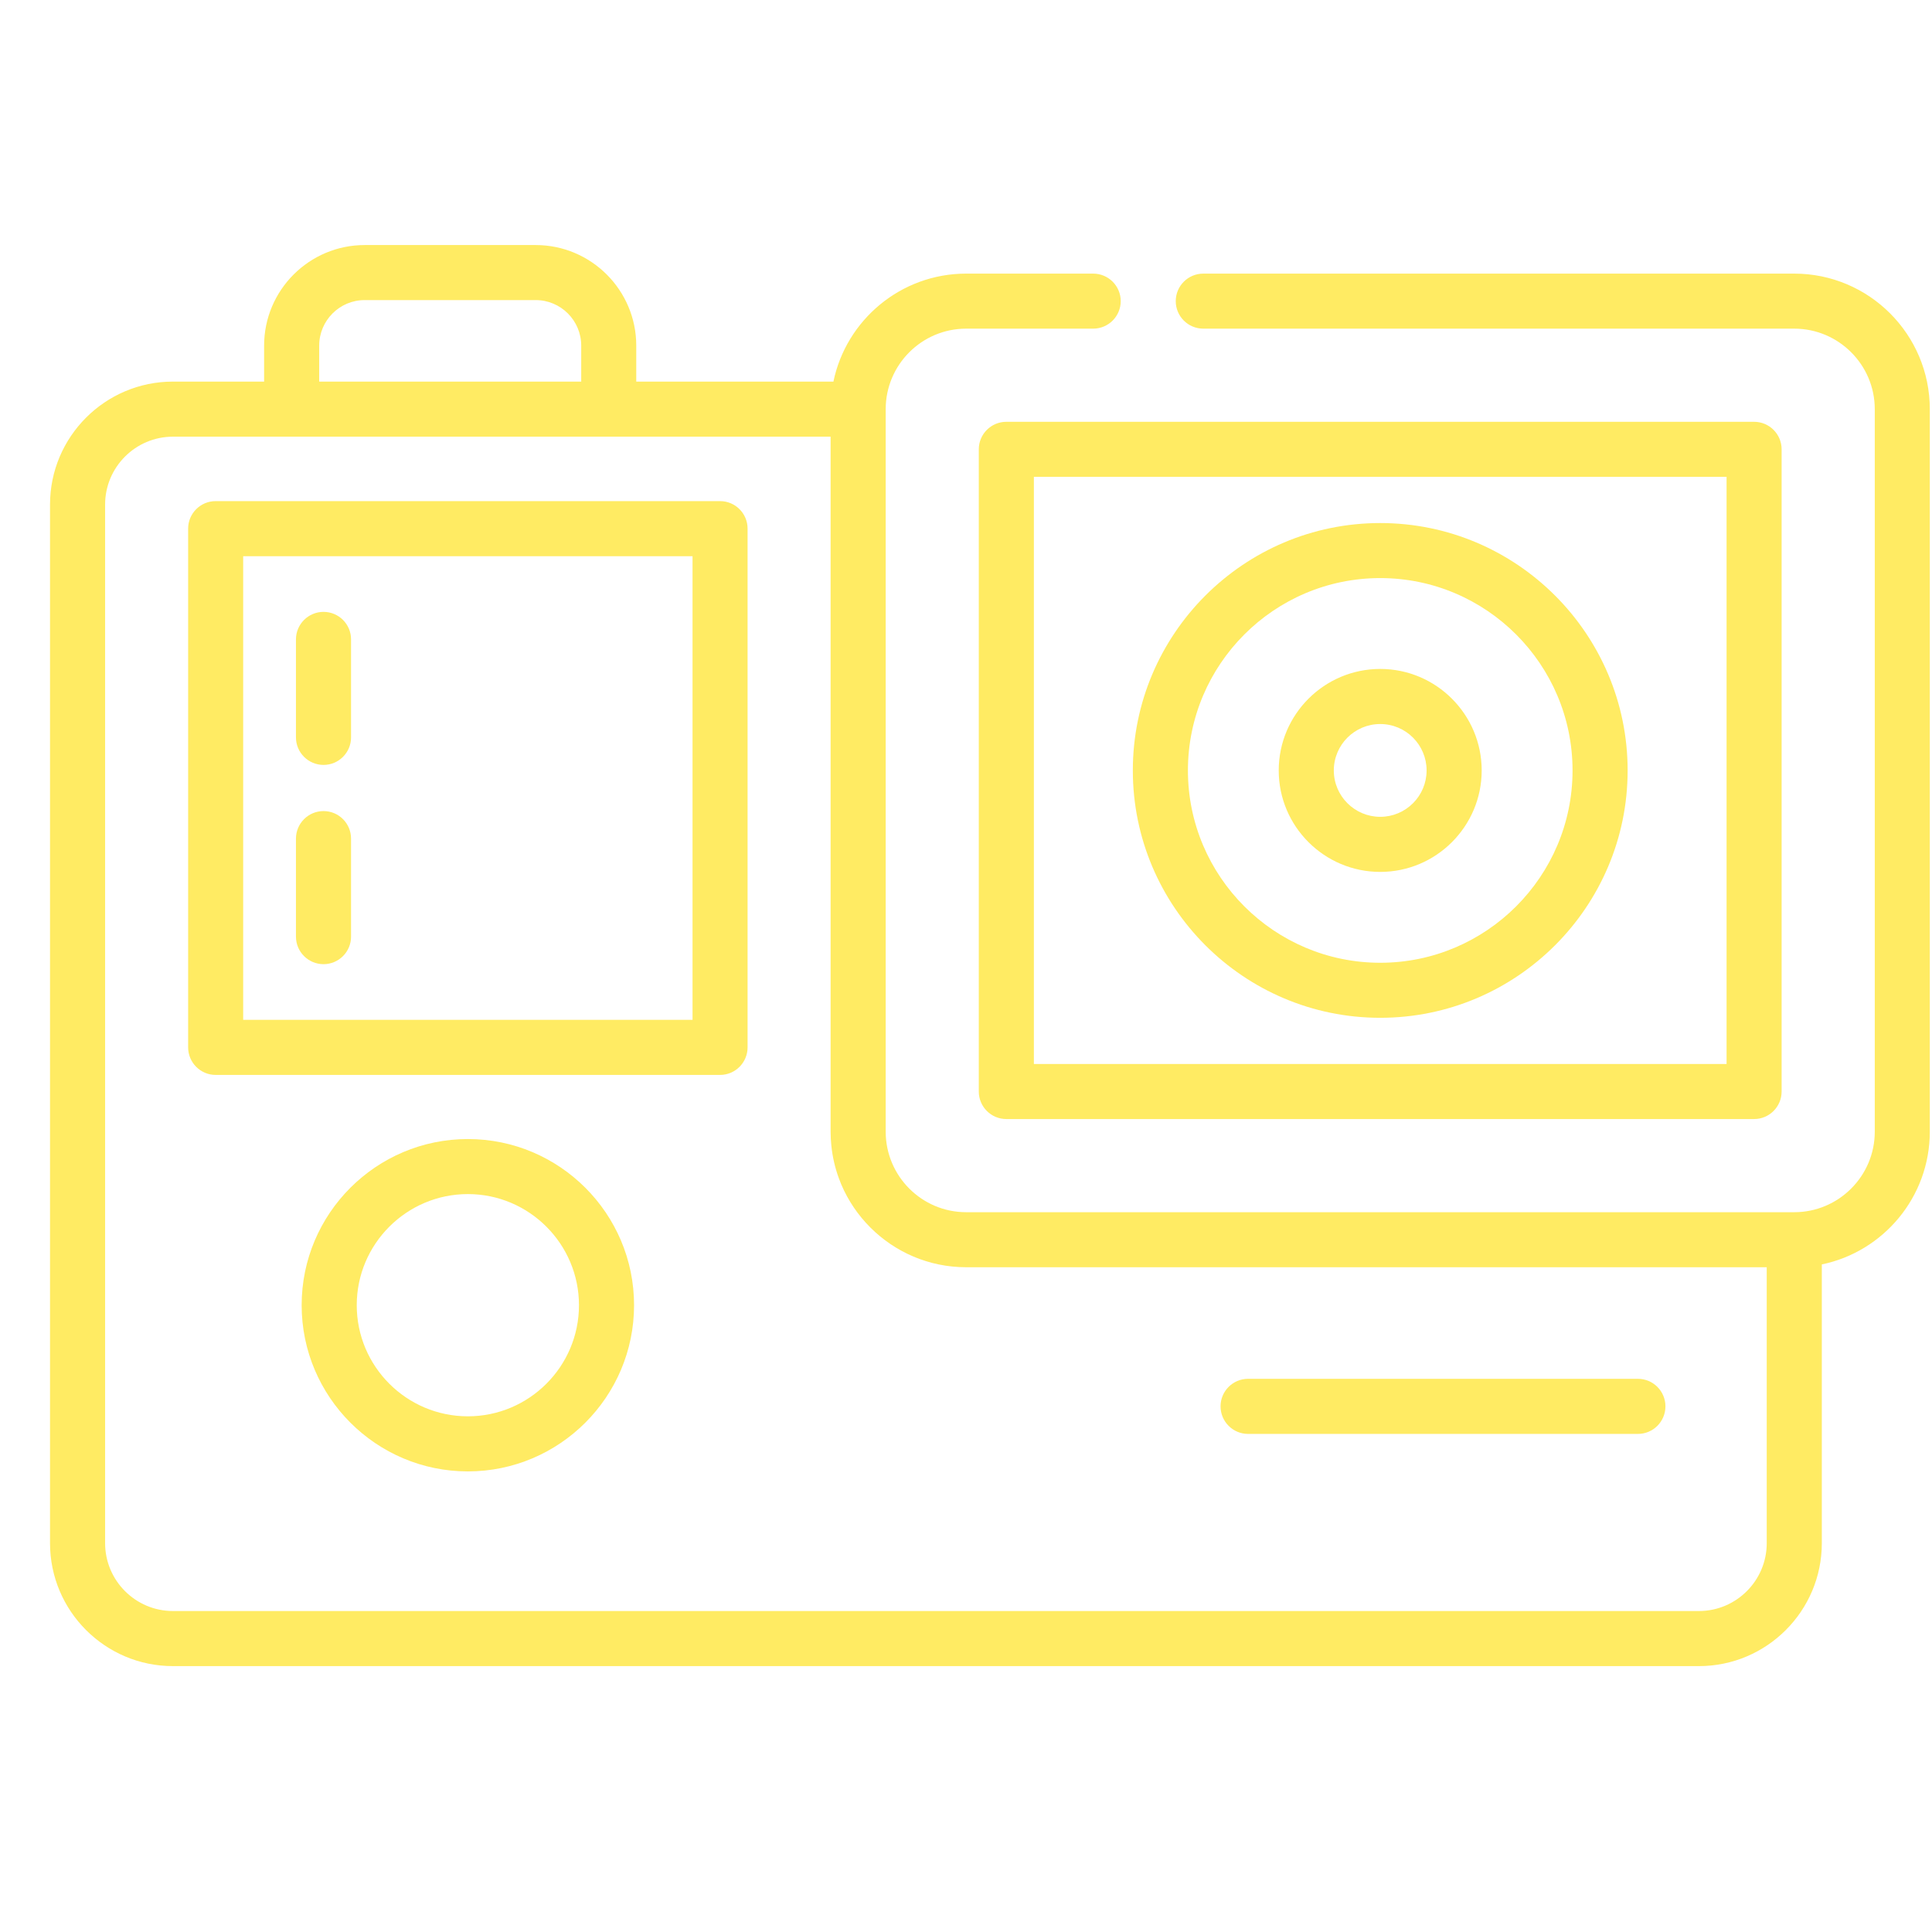
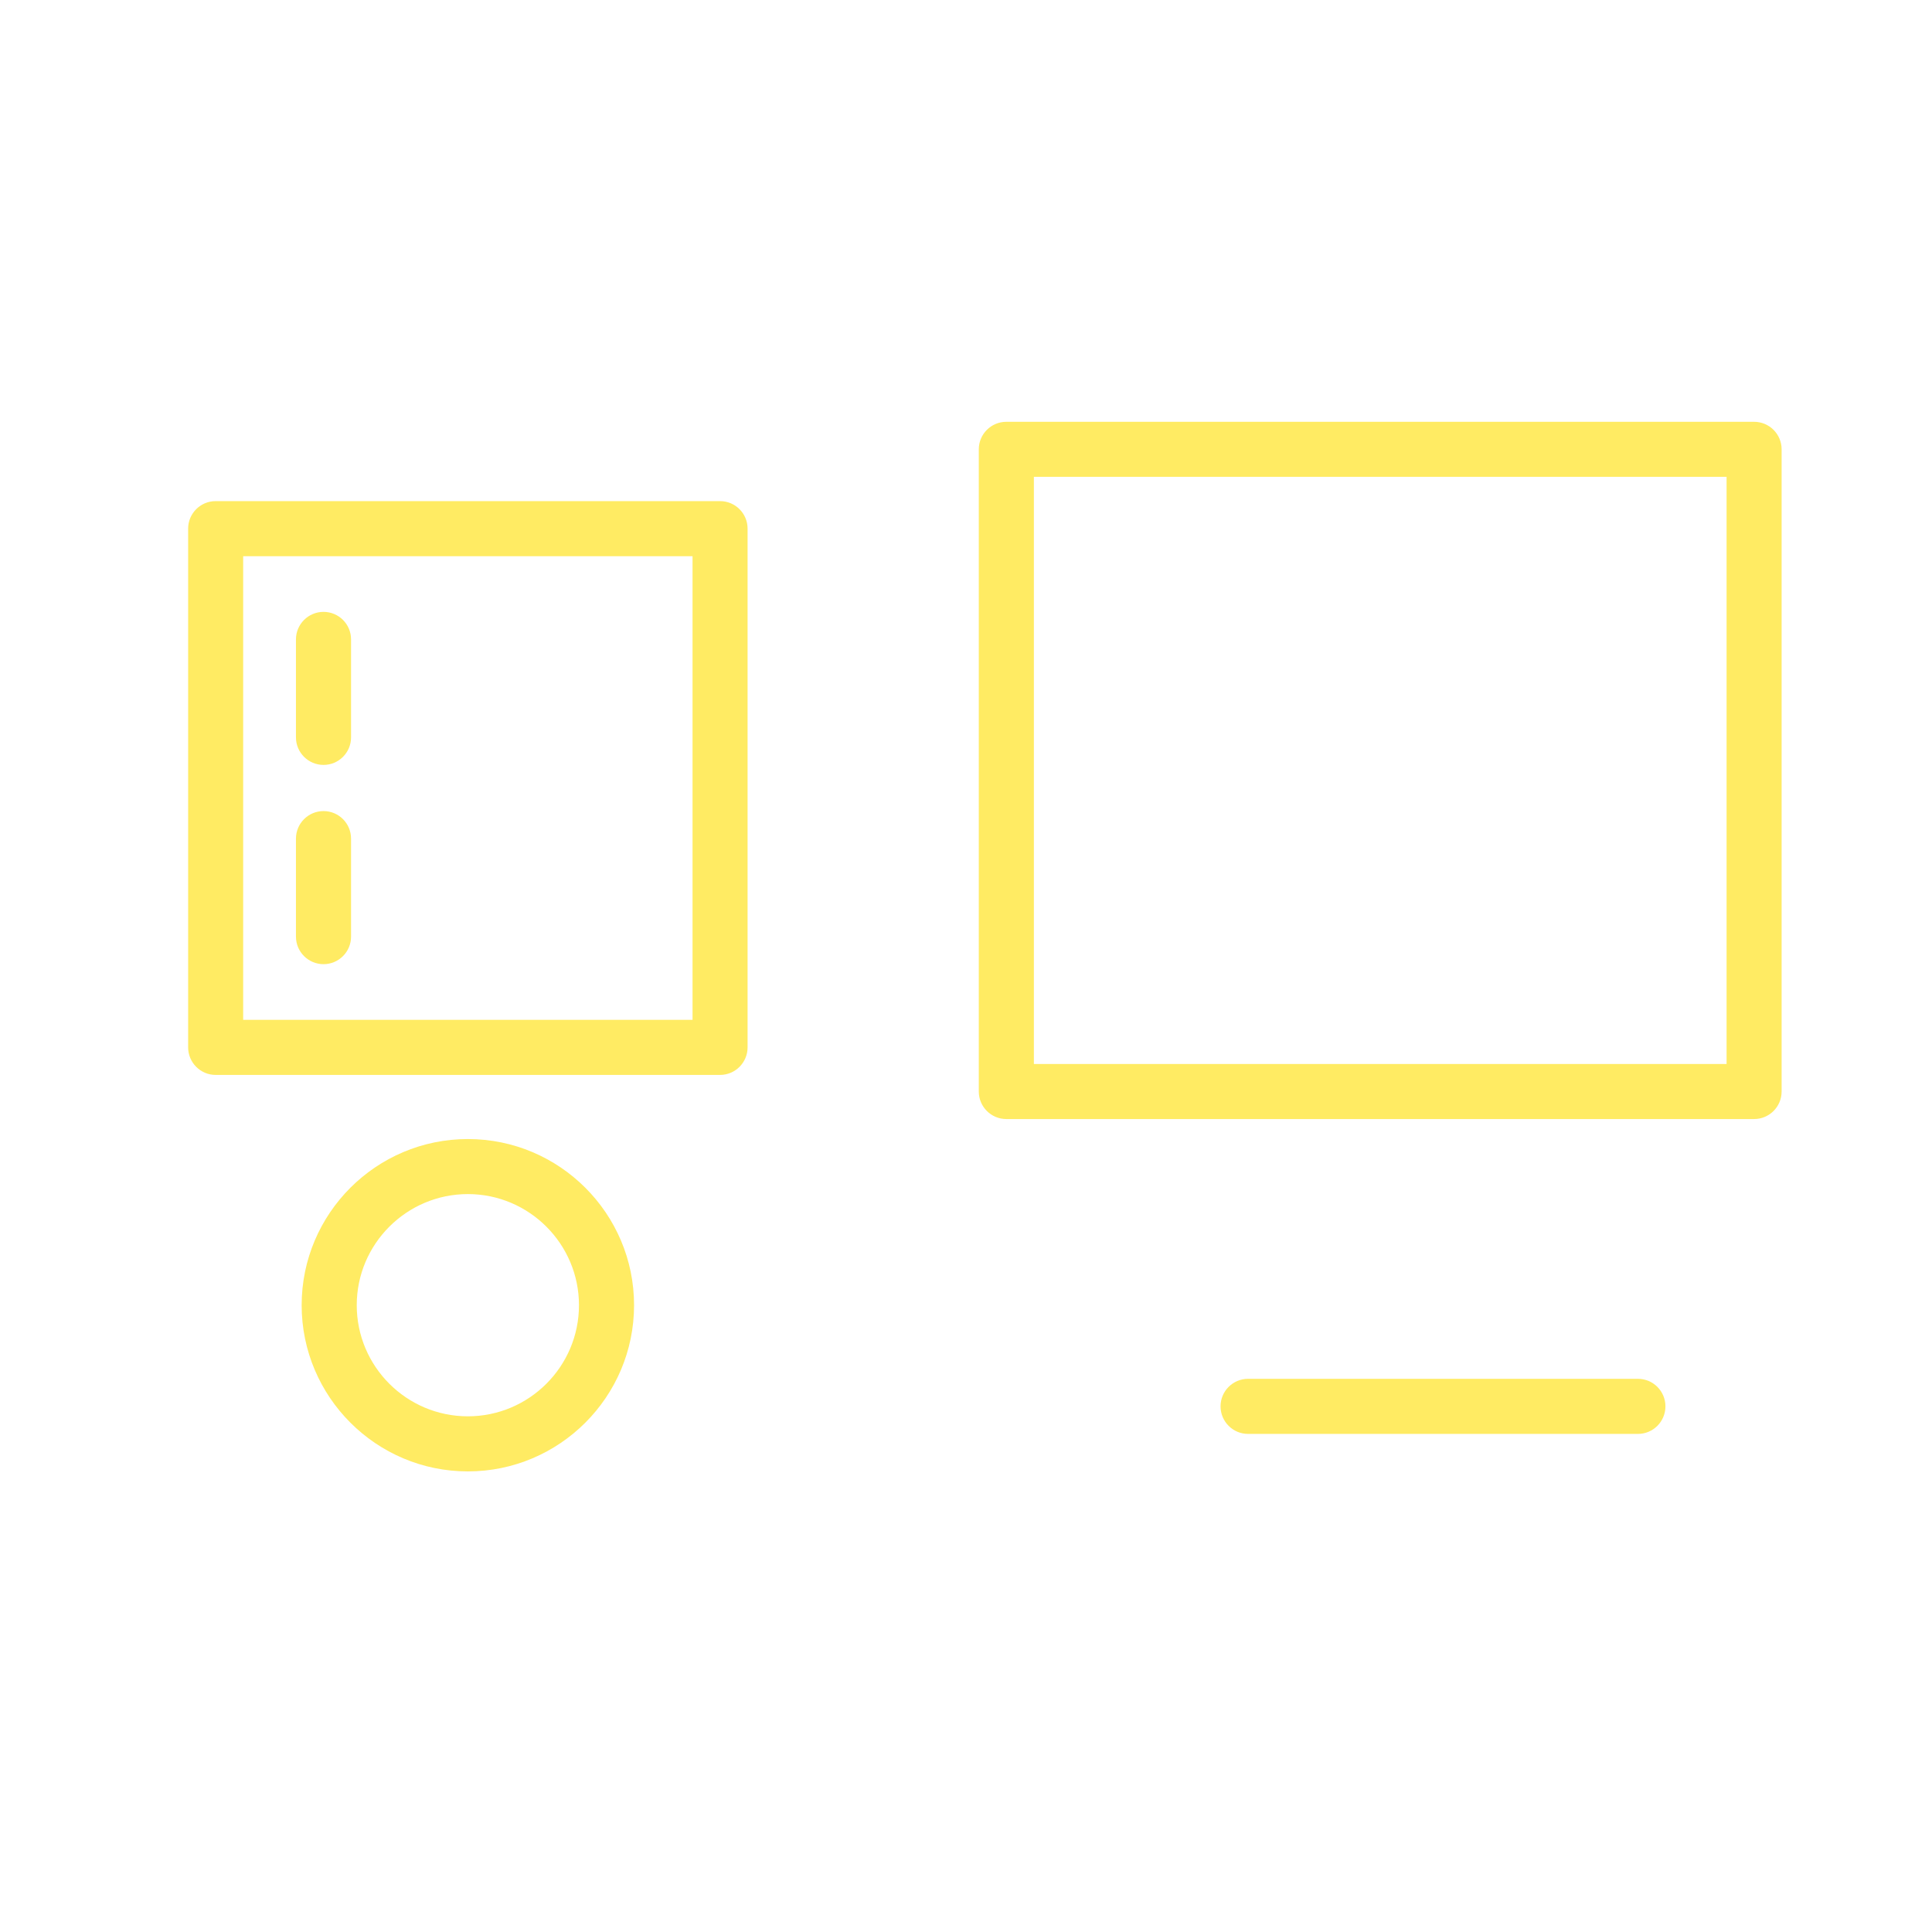
<svg xmlns="http://www.w3.org/2000/svg" width="37" height="37" viewBox="0 0 37 37" fill="none">
  <g clip-path="url(#clip0_115_241)">
    <path d="M33.593 8.078H19.272C18.981 8.078 18.745 8.314 18.745 8.605V20.904C18.745 21.195 18.981 21.431 19.272 21.431H33.593C33.884 21.431 34.12 21.195 34.12 20.904V8.605C34.12 8.314 33.884 8.078 33.593 8.078ZM33.066 20.377H19.8V9.132H33.066V20.377Z" fill="#FFEB63" />
-     <path d="M26.433 10.017C23.82 10.017 21.695 12.142 21.695 14.755C21.695 17.367 23.82 19.492 26.433 19.492C29.045 19.492 31.171 17.367 31.171 14.755C31.171 12.142 29.045 10.017 26.433 10.017ZM26.433 18.438C24.402 18.438 22.75 16.785 22.75 14.755C22.75 12.724 24.402 11.071 26.433 11.071C28.464 11.071 30.116 12.724 30.116 14.755C30.116 16.785 28.464 18.438 26.433 18.438Z" fill="#FFEB63" />
-     <path d="M26.433 12.811C25.361 12.811 24.489 13.683 24.489 14.755C24.489 15.826 25.361 16.698 26.433 16.698C27.504 16.698 28.376 15.826 28.376 14.755C28.376 13.683 27.504 12.811 26.433 12.811ZM26.433 15.643C25.943 15.643 25.544 15.245 25.544 14.755C25.544 14.264 25.943 13.866 26.433 13.866C26.923 13.866 27.321 14.264 27.321 14.755C27.321 15.245 26.923 15.643 26.433 15.643Z" fill="#FFEB63" />
    <path d="M13.79 9.597H4.13C3.839 9.597 3.603 9.833 3.603 10.124V20.058C3.603 20.349 3.839 20.586 4.13 20.586H13.79C14.081 20.586 14.317 20.349 14.317 20.058V10.124C14.317 9.833 14.081 9.597 13.79 9.597ZM13.263 19.531H4.657V10.652H13.263V19.531Z" fill="#FFEB63" />
-     <path d="M6.196 11.718C5.905 11.718 5.668 11.954 5.668 12.245V14.122C5.668 14.413 5.905 14.649 6.196 14.649C6.487 14.649 6.723 14.413 6.723 14.122V12.245C6.723 11.954 6.487 11.718 6.196 11.718Z" fill="#FFEB63" />
+     <path d="M6.196 11.718C5.905 11.718 5.668 11.954 5.668 12.245V14.122C5.668 14.413 5.905 14.649 6.196 14.649C6.487 14.649 6.723 14.413 6.723 14.122V12.245C6.723 11.954 6.487 11.718 6.196 11.718" fill="#FFEB63" />
    <path d="M6.196 15.533C5.905 15.533 5.668 15.769 5.668 16.061V17.938C5.668 18.229 5.905 18.465 6.196 18.465C6.487 18.465 6.723 18.229 6.723 17.938V16.061C6.723 15.769 6.487 15.533 6.196 15.533Z" fill="#FFEB63" />
    <path d="M8.96 21.814C7.205 21.814 5.777 23.241 5.777 24.996C5.777 26.751 7.205 28.179 8.96 28.179C10.715 28.179 12.143 26.751 12.143 24.996C12.143 23.241 10.715 21.814 8.96 21.814ZM8.96 27.124C7.787 27.124 6.832 26.17 6.832 24.996C6.832 23.823 7.787 22.868 8.96 22.868C10.133 22.868 11.088 23.823 11.088 24.996C11.088 26.17 10.133 27.124 8.96 27.124Z" fill="#FFEB63" />
    <path d="M31.368 26.406H23.902C23.611 26.406 23.375 26.642 23.375 26.933C23.375 27.225 23.611 27.461 23.902 27.461H31.368C31.659 27.461 31.895 27.225 31.895 26.933C31.895 26.642 31.659 26.406 31.368 26.406Z" fill="#FFEB63" />
-     <path d="M34.362 5.24H23.045C22.753 5.24 22.517 5.476 22.517 5.767C22.517 6.058 22.753 6.294 23.045 6.294H34.362C35.212 6.294 35.904 6.986 35.904 7.836V21.673C35.904 22.523 35.212 23.215 34.362 23.215H18.503C17.653 23.215 16.962 22.523 16.962 21.673V7.836C16.962 6.986 17.653 6.294 18.503 6.294H20.935C21.227 6.294 21.463 6.058 21.463 5.767C21.463 5.476 21.227 5.24 20.935 5.24H18.503C17.252 5.24 16.205 6.129 15.961 7.308H12.185V6.619C12.185 5.557 11.321 4.693 10.259 4.693H6.984C5.922 4.693 5.058 5.557 5.058 6.619V7.308H3.312C2.014 7.308 0.958 8.364 0.958 9.662V29.554C0.958 30.852 2.014 31.908 3.312 31.908H32.536V31.908C33.834 31.908 34.89 30.852 34.89 29.554V24.215C36.069 23.971 36.958 22.924 36.958 21.673V7.836C36.958 6.404 35.794 5.24 34.362 5.24ZM6.113 6.619C6.113 6.138 6.504 5.747 6.984 5.747H10.259C10.74 5.747 11.131 6.138 11.131 6.619V7.308H6.113V6.619ZM33.835 29.554C33.835 30.27 33.252 30.853 32.536 30.853H3.312C2.596 30.853 2.013 30.27 2.013 29.554V9.662C2.013 8.946 2.596 8.363 3.312 8.363H5.585H11.658H15.907V21.673C15.907 21.763 15.912 21.851 15.921 21.938C15.943 22.156 15.992 22.366 16.065 22.565C16.08 22.605 16.095 22.644 16.111 22.683C16.375 23.304 16.873 23.802 17.494 24.065C17.571 24.098 17.651 24.127 17.732 24.152C17.813 24.178 17.896 24.199 17.98 24.216C18.149 24.251 18.324 24.269 18.503 24.269H33.835V29.554Z" fill="#FFEB63" />
  </g>
  <defs>
    <clipPath id="clip0_115_241">
      <rect width="36" height="36" fill="white" transform="translate(0.958 0.3)" />
    </clipPath>
  </defs>
</svg>